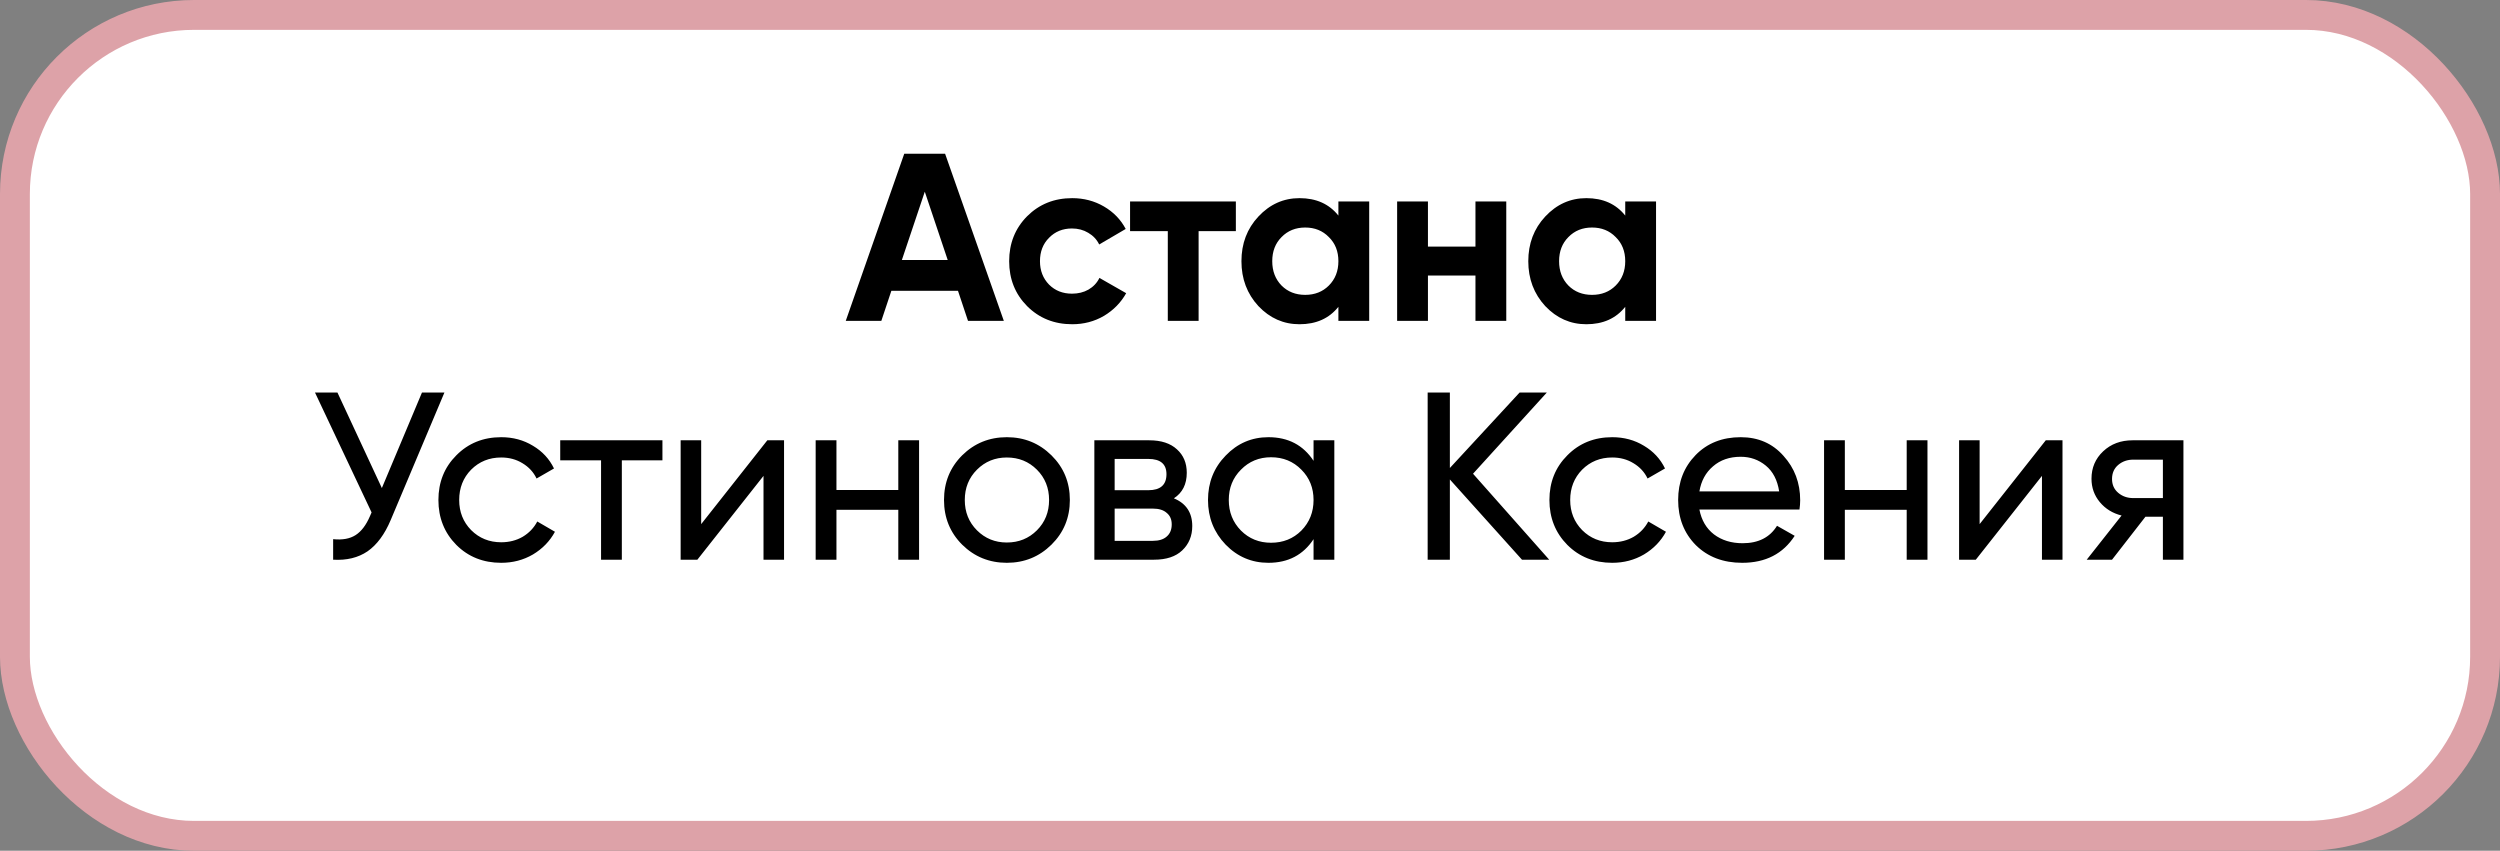
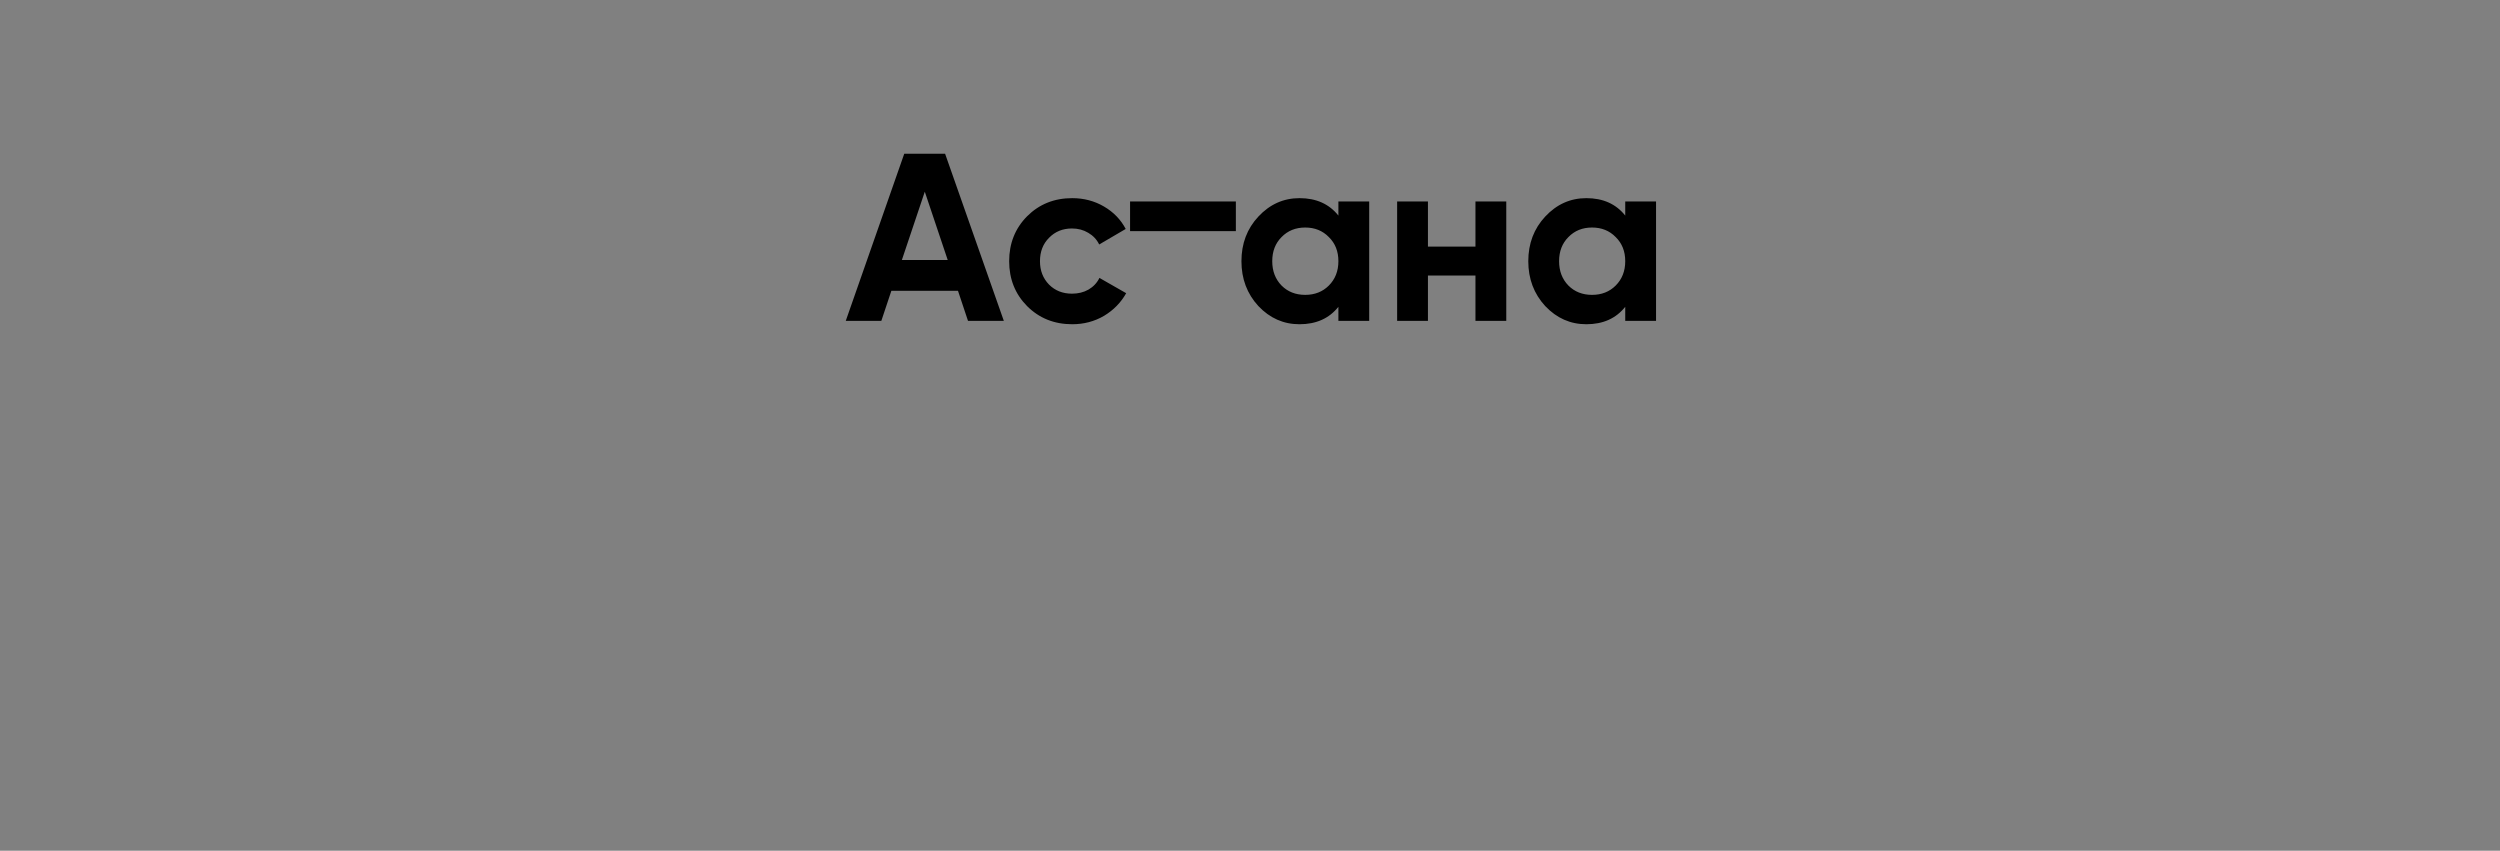
<svg xmlns="http://www.w3.org/2000/svg" width="335" height="114" viewBox="0 0 335 114" fill="none">
  <rect x="0" y="0" width="335" height="114" fill="#808080" stroke="none" />
-   <rect x="2" y="2" width="331" height="110" rx="24" fill="white" stroke="#DDA2A8" stroke-width="4" />
-   <path d="M129.714 43L128.37 38.968H119.442L118.098 43H113.33L121.17 20.6H126.642L134.514 43H129.714ZM120.85 34.84H126.994L123.922 25.688L120.85 34.84ZM143.676 43.448C141.265 43.448 139.249 42.637 137.628 41.016C136.028 39.395 135.228 37.389 135.228 35C135.228 32.611 136.028 30.605 137.628 28.984C139.249 27.363 141.265 26.552 143.676 26.552C145.233 26.552 146.652 26.925 147.932 27.672C149.212 28.419 150.183 29.421 150.844 30.68L147.292 32.76C146.972 32.099 146.481 31.576 145.82 31.192C145.18 30.808 144.455 30.616 143.644 30.616C142.407 30.616 141.383 31.032 140.572 31.864C139.761 32.675 139.356 33.72 139.356 35C139.356 36.259 139.761 37.304 140.572 38.136C141.383 38.947 142.407 39.352 143.644 39.352C144.476 39.352 145.212 39.171 145.852 38.808C146.513 38.424 147.004 37.901 147.324 37.24L150.908 39.288C150.204 40.547 149.212 41.56 147.932 42.328C146.652 43.075 145.233 43.448 143.676 43.448ZM165.605 27V30.968H160.613V43H156.485V30.968H151.429V27H165.605ZM179.345 27H183.473V43H179.345V41.112C178.108 42.669 176.369 43.448 174.129 43.448C171.996 43.448 170.161 42.637 168.625 41.016C167.11 39.373 166.353 37.368 166.353 35C166.353 32.632 167.11 30.637 168.625 29.016C170.161 27.373 171.996 26.552 174.129 26.552C176.369 26.552 178.108 27.331 179.345 28.888V27ZM171.729 38.264C172.561 39.096 173.617 39.512 174.897 39.512C176.177 39.512 177.233 39.096 178.065 38.264C178.918 37.411 179.345 36.323 179.345 35C179.345 33.677 178.918 32.6 178.065 31.768C177.233 30.915 176.177 30.488 174.897 30.488C173.617 30.488 172.561 30.915 171.729 31.768C170.897 32.6 170.481 33.677 170.481 35C170.481 36.323 170.897 37.411 171.729 38.264ZM197.712 27H201.84V43H197.712V36.92H191.344V43H187.216V27H191.344V33.048H197.712V27ZM217.782 27H221.91V43H217.782V41.112C216.545 42.669 214.806 43.448 212.566 43.448C210.433 43.448 208.598 42.637 207.062 41.016C205.548 39.373 204.79 37.368 204.79 35C204.79 32.632 205.548 30.637 207.062 29.016C208.598 27.373 210.433 26.552 212.566 26.552C214.806 26.552 216.545 27.331 217.782 28.888V27ZM210.166 38.264C210.998 39.096 212.054 39.512 213.334 39.512C214.614 39.512 215.67 39.096 216.502 38.264C217.356 37.411 217.782 36.323 217.782 35C217.782 33.677 217.356 32.6 216.502 31.768C215.67 30.915 214.614 30.488 213.334 30.488C212.054 30.488 210.998 30.915 210.166 31.768C209.334 32.6 208.918 33.677 208.918 35C208.918 36.323 209.334 37.411 210.166 38.264Z" fill="black" />
-   <path d="M56.544 52.6H59.553L52.352 69.688C51.542 71.608 50.507 73.005 49.248 73.88C47.99 74.733 46.454 75.107 44.641 75V72.248C45.878 72.376 46.88 72.195 47.648 71.704C48.416 71.213 49.056 70.371 49.569 69.176L49.792 68.664L42.209 52.6H45.217L51.169 65.4L56.544 52.6ZM67.163 75.416C64.753 75.416 62.747 74.616 61.147 73.016C59.547 71.395 58.747 69.389 58.747 67C58.747 64.611 59.547 62.616 61.147 61.016C62.747 59.395 64.753 58.584 67.163 58.584C68.742 58.584 70.161 58.968 71.419 59.736C72.678 60.483 73.617 61.496 74.235 62.776L71.899 64.12C71.494 63.267 70.865 62.584 70.011 62.072C69.179 61.56 68.23 61.304 67.163 61.304C65.563 61.304 64.219 61.848 63.131 62.936C62.065 64.024 61.531 65.379 61.531 67C61.531 68.6 62.065 69.944 63.131 71.032C64.219 72.12 65.563 72.664 67.163 72.664C68.23 72.664 69.19 72.419 70.043 71.928C70.897 71.416 71.547 70.733 71.995 69.88L74.363 71.256C73.681 72.515 72.699 73.528 71.419 74.296C70.139 75.043 68.721 75.416 67.163 75.416ZM88.766 59V61.688H83.326V75H80.542V61.688H75.07V59H88.766ZM102.822 59H105.062V75H102.31V63.768L93.446 75H91.206V59H93.958V70.232L102.822 59ZM120.372 59H123.156V75H120.372V68.312H112.084V75H109.299V59H112.084V65.656H120.372V59ZM140.897 72.984C139.255 74.605 137.26 75.416 134.913 75.416C132.567 75.416 130.572 74.605 128.929 72.984C127.308 71.363 126.497 69.368 126.497 67C126.497 64.632 127.308 62.637 128.929 61.016C130.572 59.395 132.567 58.584 134.913 58.584C137.26 58.584 139.255 59.395 140.897 61.016C142.54 62.637 143.361 64.632 143.361 67C143.361 69.368 142.54 71.363 140.897 72.984ZM134.913 72.696C136.513 72.696 137.857 72.152 138.945 71.064C140.033 69.976 140.577 68.621 140.577 67C140.577 65.379 140.033 64.024 138.945 62.936C137.857 61.848 136.513 61.304 134.913 61.304C133.335 61.304 132.001 61.848 130.913 62.936C129.825 64.024 129.281 65.379 129.281 67C129.281 68.621 129.825 69.976 130.913 71.064C132.001 72.152 133.335 72.696 134.913 72.696ZM157.299 66.776C158.942 67.459 159.763 68.696 159.763 70.488C159.763 71.811 159.315 72.899 158.419 73.752C157.545 74.584 156.286 75 154.643 75H146.643V59H154.003C155.603 59 156.841 59.405 157.715 60.216C158.59 61.005 159.027 62.051 159.027 63.352C159.027 64.888 158.451 66.029 157.299 66.776ZM153.875 61.496H149.363V65.688H153.875C155.497 65.688 156.307 64.973 156.307 63.544C156.307 62.179 155.497 61.496 153.875 61.496ZM154.483 72.472C155.294 72.472 155.913 72.28 156.339 71.896C156.787 71.512 157.011 70.968 157.011 70.264C157.011 69.603 156.787 69.091 156.339 68.728C155.913 68.344 155.294 68.152 154.483 68.152H149.363V72.472H154.483ZM176.016 59H178.8V75H176.016V72.248C174.63 74.36 172.614 75.416 169.968 75.416C167.728 75.416 165.819 74.605 164.24 72.984C162.662 71.341 161.872 69.347 161.872 67C161.872 64.653 162.662 62.669 164.24 61.048C165.819 59.405 167.728 58.584 169.968 58.584C172.614 58.584 174.63 59.64 176.016 61.752V59ZM170.32 72.728C171.942 72.728 173.296 72.184 174.384 71.096C175.472 69.987 176.016 68.621 176.016 67C176.016 65.379 175.472 64.024 174.384 62.936C173.296 61.827 171.942 61.272 170.32 61.272C168.72 61.272 167.376 61.827 166.288 62.936C165.2 64.024 164.656 65.379 164.656 67C164.656 68.621 165.2 69.987 166.288 71.096C167.376 72.184 168.72 72.728 170.32 72.728ZM207.594 75H203.946L194.282 64.248V75H191.306V52.6H194.282V62.712L203.626 52.6H207.274L197.386 63.48L207.594 75ZM216.038 75.416C213.628 75.416 211.622 74.616 210.022 73.016C208.422 71.395 207.622 69.389 207.622 67C207.622 64.611 208.422 62.616 210.022 61.016C211.622 59.395 213.628 58.584 216.038 58.584C217.617 58.584 219.036 58.968 220.294 59.736C221.553 60.483 222.492 61.496 223.11 62.776L220.774 64.12C220.369 63.267 219.74 62.584 218.886 62.072C218.054 61.56 217.105 61.304 216.038 61.304C214.438 61.304 213.094 61.848 212.006 62.936C210.94 64.024 210.406 65.379 210.406 67C210.406 68.6 210.94 69.944 212.006 71.032C213.094 72.12 214.438 72.664 216.038 72.664C217.105 72.664 218.065 72.419 218.918 71.928C219.772 71.416 220.422 70.733 220.87 69.88L223.238 71.256C222.556 72.515 221.574 73.528 220.294 74.296C219.014 75.043 217.596 75.416 216.038 75.416ZM227.72 68.28C227.998 69.709 228.648 70.819 229.672 71.608C230.718 72.397 231.998 72.792 233.512 72.792C235.624 72.792 237.16 72.013 238.12 70.456L240.488 71.8C238.931 74.211 236.584 75.416 233.448 75.416C230.91 75.416 228.84 74.627 227.24 73.048C225.662 71.448 224.872 69.432 224.872 67C224.872 64.589 225.651 62.584 227.208 60.984C228.766 59.384 230.782 58.584 233.256 58.584C235.603 58.584 237.512 59.416 238.984 61.08C240.478 62.723 241.224 64.707 241.224 67.032C241.224 67.437 241.192 67.853 241.128 68.28H227.72ZM233.256 61.208C231.763 61.208 230.526 61.635 229.544 62.488C228.563 63.32 227.955 64.44 227.72 65.848H238.408C238.174 64.333 237.576 63.181 236.616 62.392C235.656 61.603 234.536 61.208 233.256 61.208ZM255.497 59H258.281V75H255.497V68.312H247.209V75H244.424V59H247.209V65.656H255.497V59ZM274.134 59H276.374V75H273.622V63.768L264.758 75H262.518V59H265.27V70.232L274.134 59ZM292.58 59V75H289.828V69.24H287.492L283.012 75H279.62L284.292 69.08C283.097 68.781 282.127 68.184 281.38 67.288C280.633 66.392 280.26 65.347 280.26 64.152C280.26 62.68 280.783 61.453 281.828 60.472C282.873 59.491 284.185 59 285.764 59H292.58ZM285.86 66.744H289.828V61.592H285.86C285.071 61.592 284.399 61.827 283.844 62.296C283.289 62.765 283.012 63.395 283.012 64.184C283.012 64.952 283.289 65.571 283.844 66.04C284.399 66.509 285.071 66.744 285.86 66.744Z" fill="black" />
+   <path d="M129.714 43L128.37 38.968H119.442L118.098 43H113.33L121.17 20.6H126.642L134.514 43H129.714ZM120.85 34.84H126.994L123.922 25.688L120.85 34.84ZM143.676 43.448C141.265 43.448 139.249 42.637 137.628 41.016C136.028 39.395 135.228 37.389 135.228 35C135.228 32.611 136.028 30.605 137.628 28.984C139.249 27.363 141.265 26.552 143.676 26.552C145.233 26.552 146.652 26.925 147.932 27.672C149.212 28.419 150.183 29.421 150.844 30.68L147.292 32.76C146.972 32.099 146.481 31.576 145.82 31.192C145.18 30.808 144.455 30.616 143.644 30.616C142.407 30.616 141.383 31.032 140.572 31.864C139.761 32.675 139.356 33.72 139.356 35C139.356 36.259 139.761 37.304 140.572 38.136C141.383 38.947 142.407 39.352 143.644 39.352C144.476 39.352 145.212 39.171 145.852 38.808C146.513 38.424 147.004 37.901 147.324 37.24L150.908 39.288C150.204 40.547 149.212 41.56 147.932 42.328C146.652 43.075 145.233 43.448 143.676 43.448ZM165.605 27V30.968H160.613H156.485V30.968H151.429V27H165.605ZM179.345 27H183.473V43H179.345V41.112C178.108 42.669 176.369 43.448 174.129 43.448C171.996 43.448 170.161 42.637 168.625 41.016C167.11 39.373 166.353 37.368 166.353 35C166.353 32.632 167.11 30.637 168.625 29.016C170.161 27.373 171.996 26.552 174.129 26.552C176.369 26.552 178.108 27.331 179.345 28.888V27ZM171.729 38.264C172.561 39.096 173.617 39.512 174.897 39.512C176.177 39.512 177.233 39.096 178.065 38.264C178.918 37.411 179.345 36.323 179.345 35C179.345 33.677 178.918 32.6 178.065 31.768C177.233 30.915 176.177 30.488 174.897 30.488C173.617 30.488 172.561 30.915 171.729 31.768C170.897 32.6 170.481 33.677 170.481 35C170.481 36.323 170.897 37.411 171.729 38.264ZM197.712 27H201.84V43H197.712V36.92H191.344V43H187.216V27H191.344V33.048H197.712V27ZM217.782 27H221.91V43H217.782V41.112C216.545 42.669 214.806 43.448 212.566 43.448C210.433 43.448 208.598 42.637 207.062 41.016C205.548 39.373 204.79 37.368 204.79 35C204.79 32.632 205.548 30.637 207.062 29.016C208.598 27.373 210.433 26.552 212.566 26.552C214.806 26.552 216.545 27.331 217.782 28.888V27ZM210.166 38.264C210.998 39.096 212.054 39.512 213.334 39.512C214.614 39.512 215.67 39.096 216.502 38.264C217.356 37.411 217.782 36.323 217.782 35C217.782 33.677 217.356 32.6 216.502 31.768C215.67 30.915 214.614 30.488 213.334 30.488C212.054 30.488 210.998 30.915 210.166 31.768C209.334 32.6 208.918 33.677 208.918 35C208.918 36.323 209.334 37.411 210.166 38.264Z" fill="black" />
</svg>